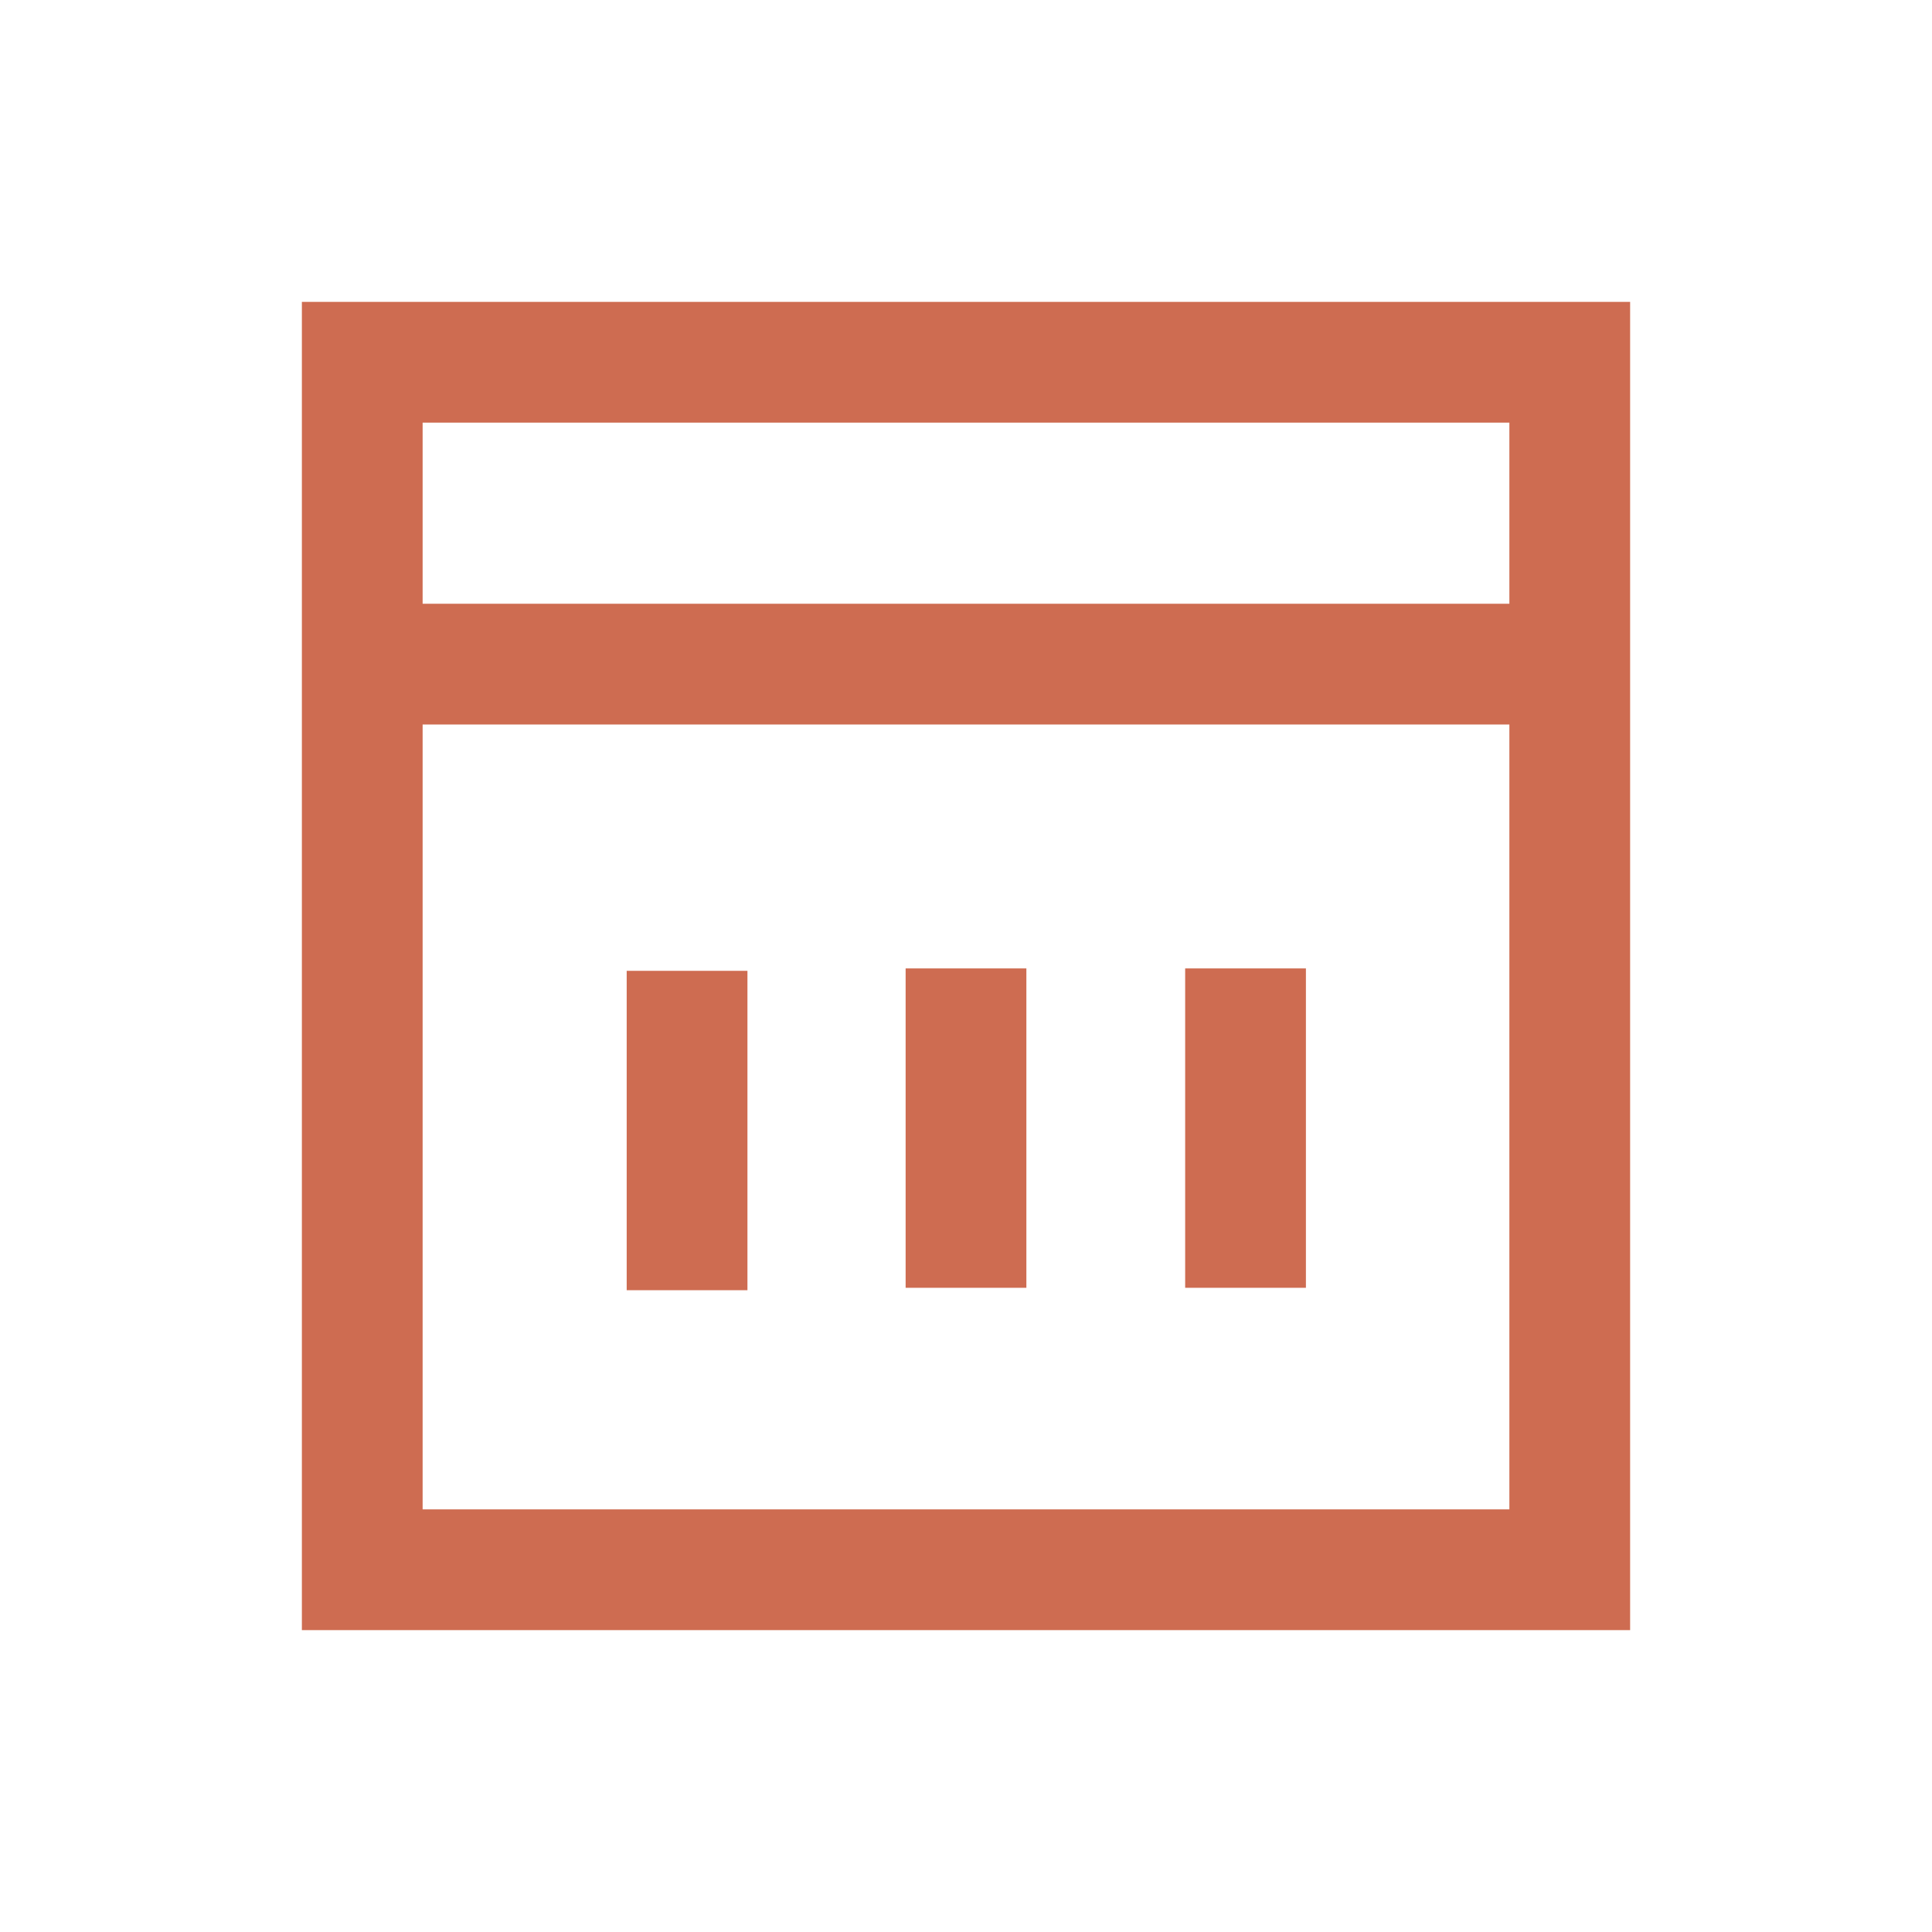
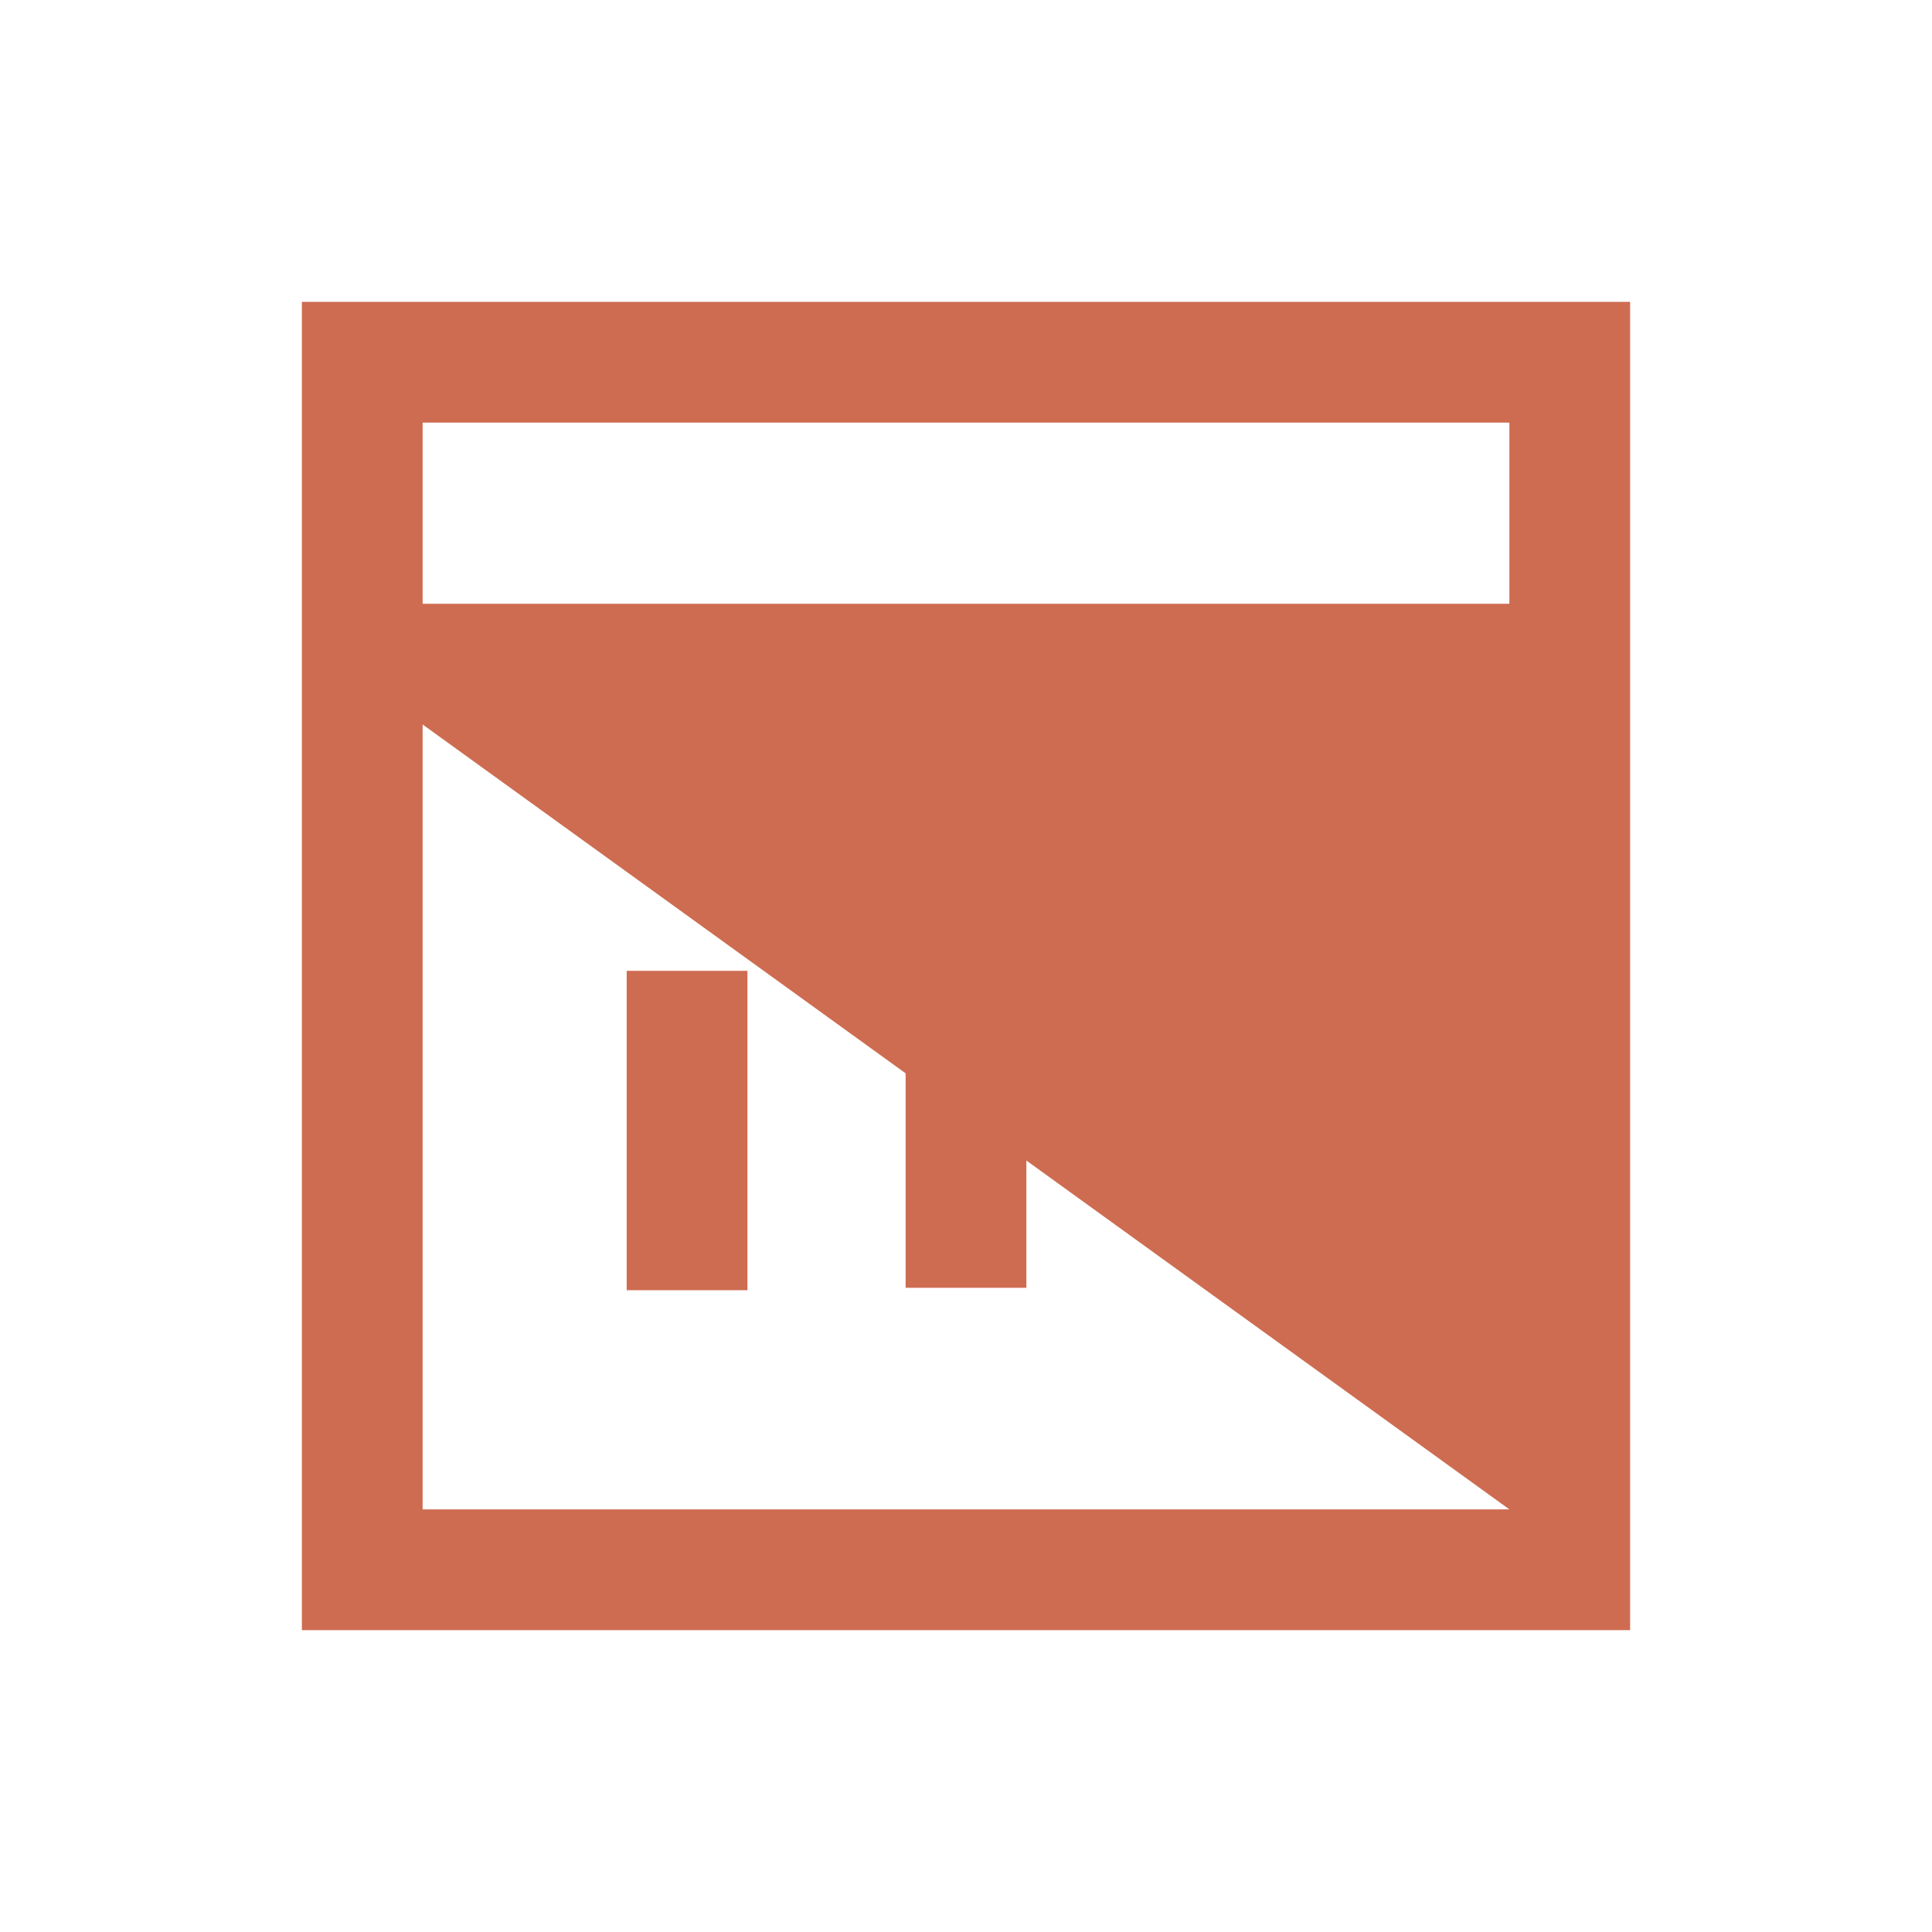
<svg xmlns="http://www.w3.org/2000/svg" width="800px" height="800px" viewBox="0 0 32 32" fill="#CE6C51">
  <g id="SVGRepo_bgCarrier" stroke-width="0" />
  <g id="SVGRepo_tracerCarrier" stroke-linecap="round" stroke-linejoin="round" />
  <g id="SVGRepo_iconCarrier">
    <defs>
      <style>.cls-1{fill:#CE6C51;}</style>
    </defs>
    <title />
    <g data-name="Layer 8" id="Layer_8">
-       <path class="cls-1" d="M5,5V27H27V5ZM25,25H7V12H25ZM7,10V7H25v3Z" />
+       <path class="cls-1" d="M5,5V27H27V5ZM25,25H7V12ZM7,10V7H25v3Z" />
      <rect class="cls-1" height="5.29" width="2" x="10.38" y="16.08" />
      <rect class="cls-1" height="5.29" width="2" x="15" y="16.04" />
-       <rect class="cls-1" height="5.29" width="2" x="19.63" y="16.04" />
    </g>
  </g>
</svg>